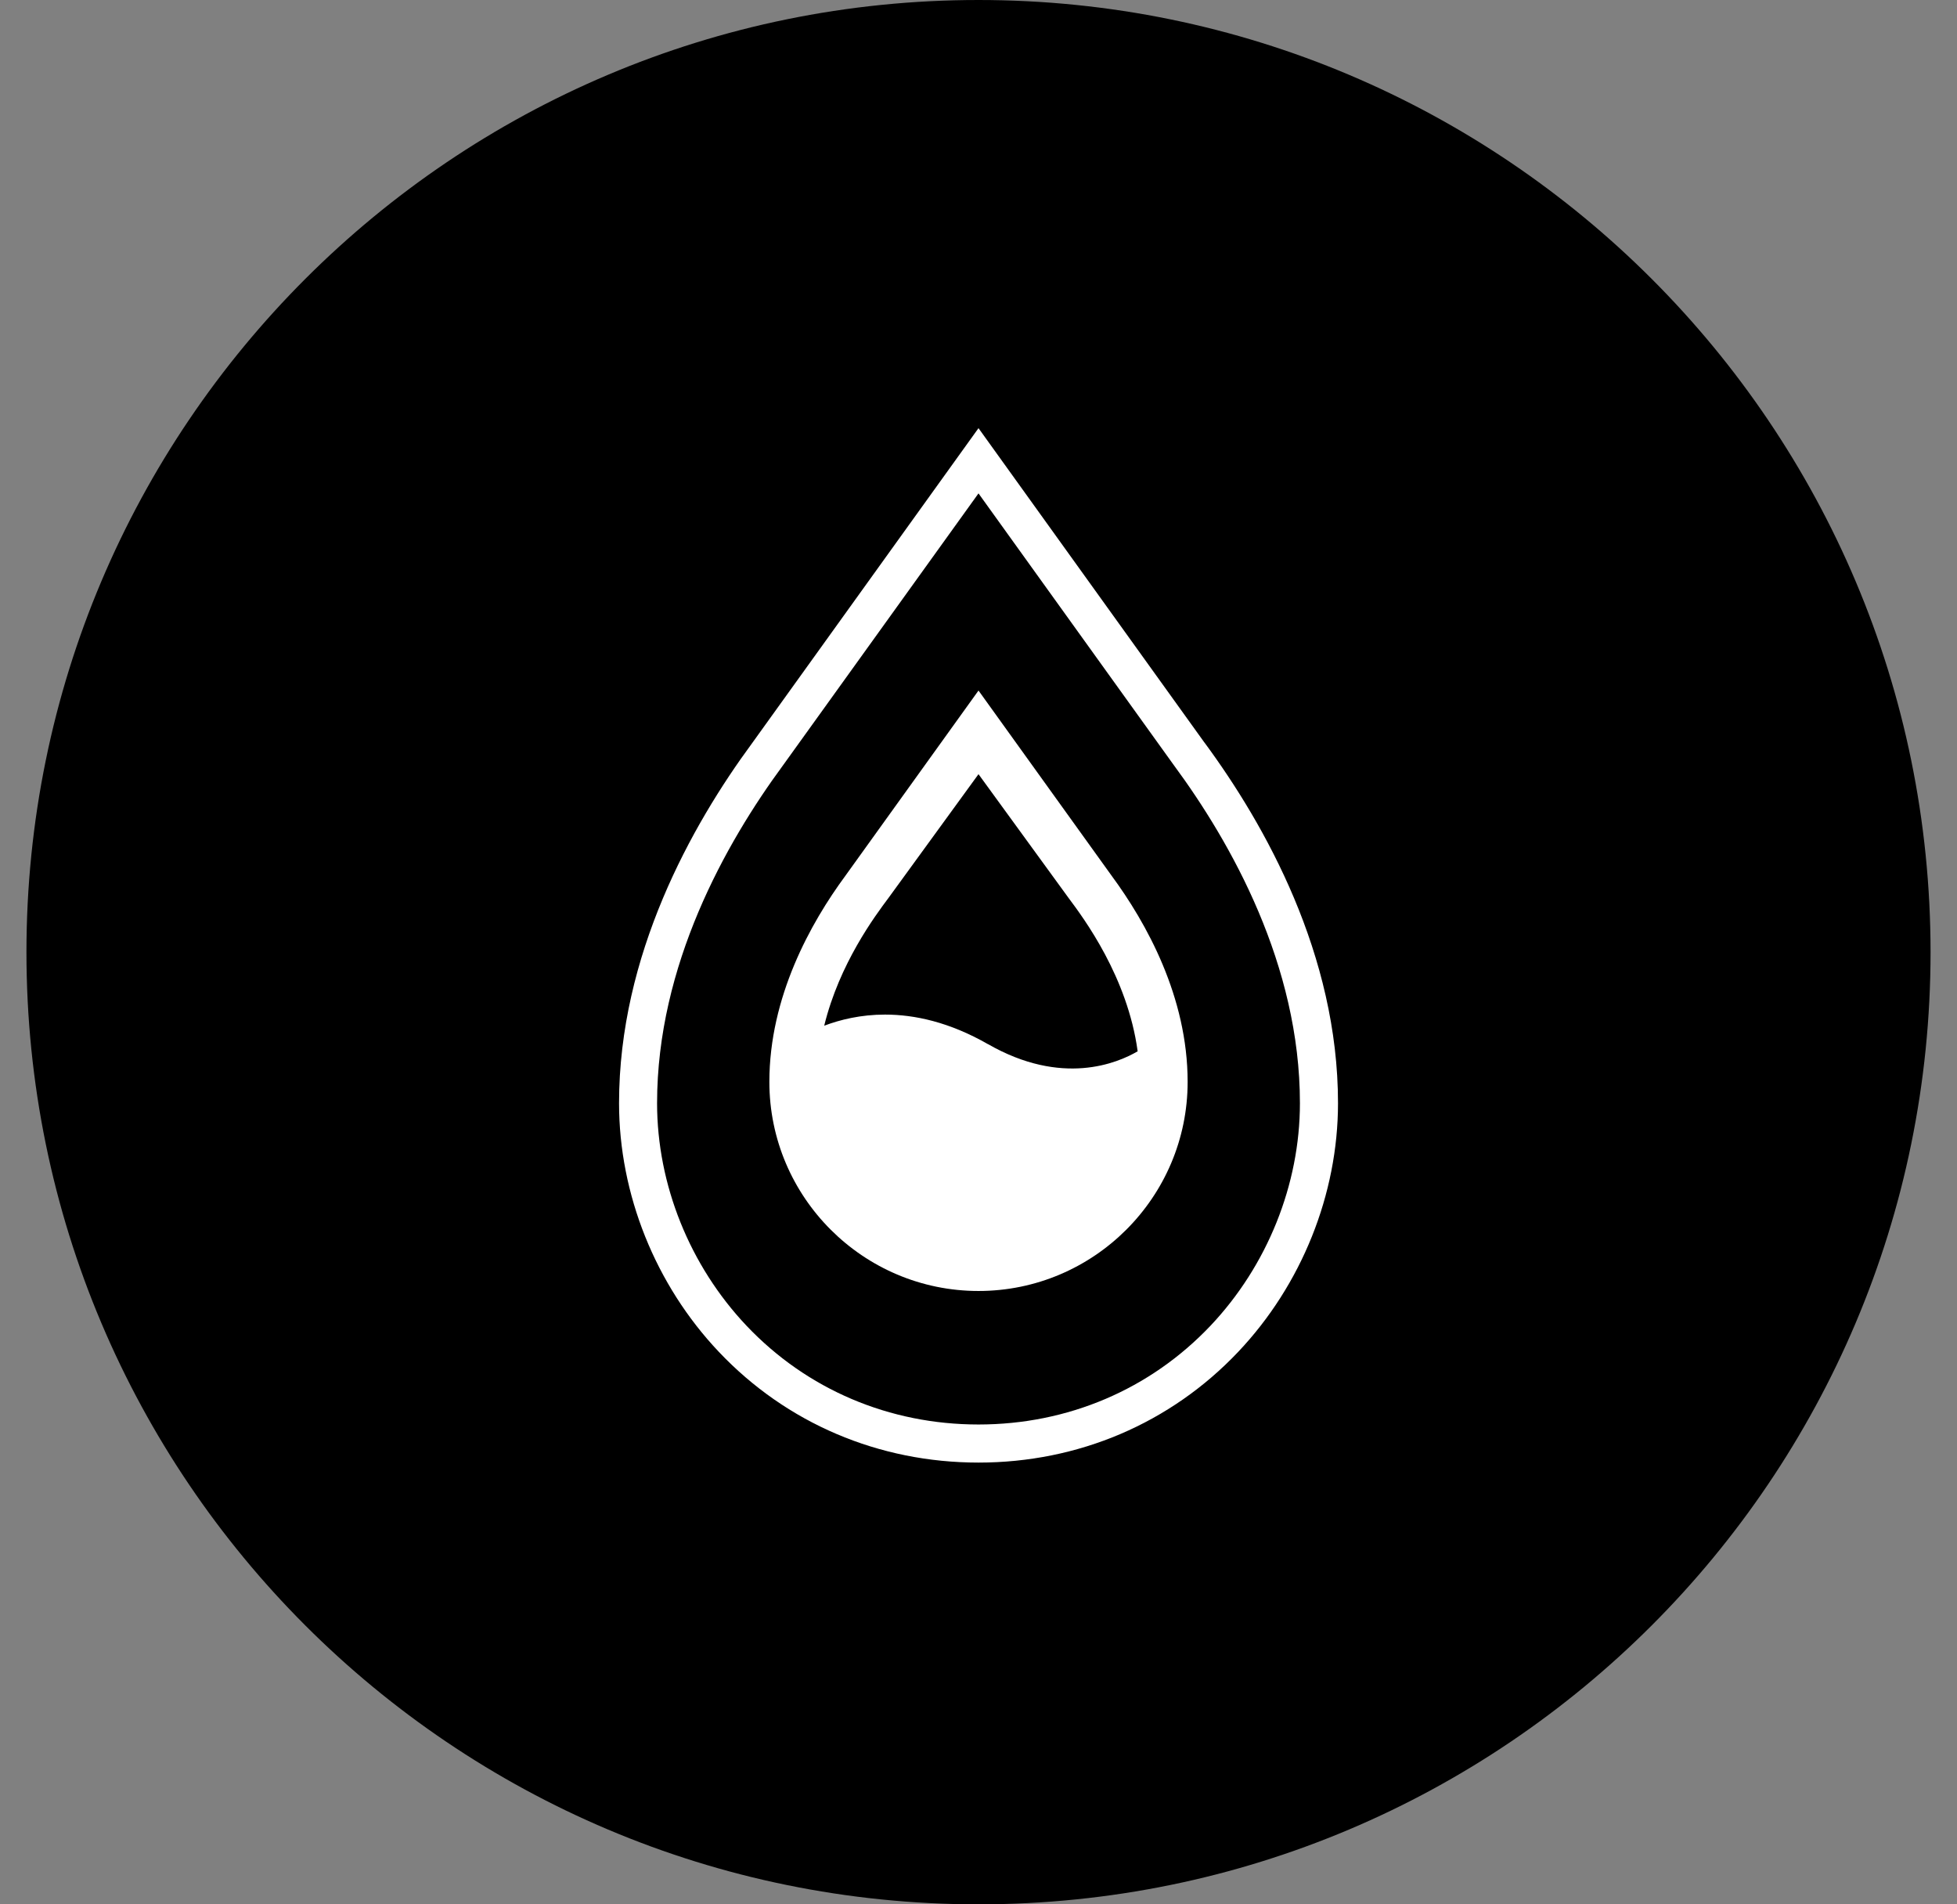
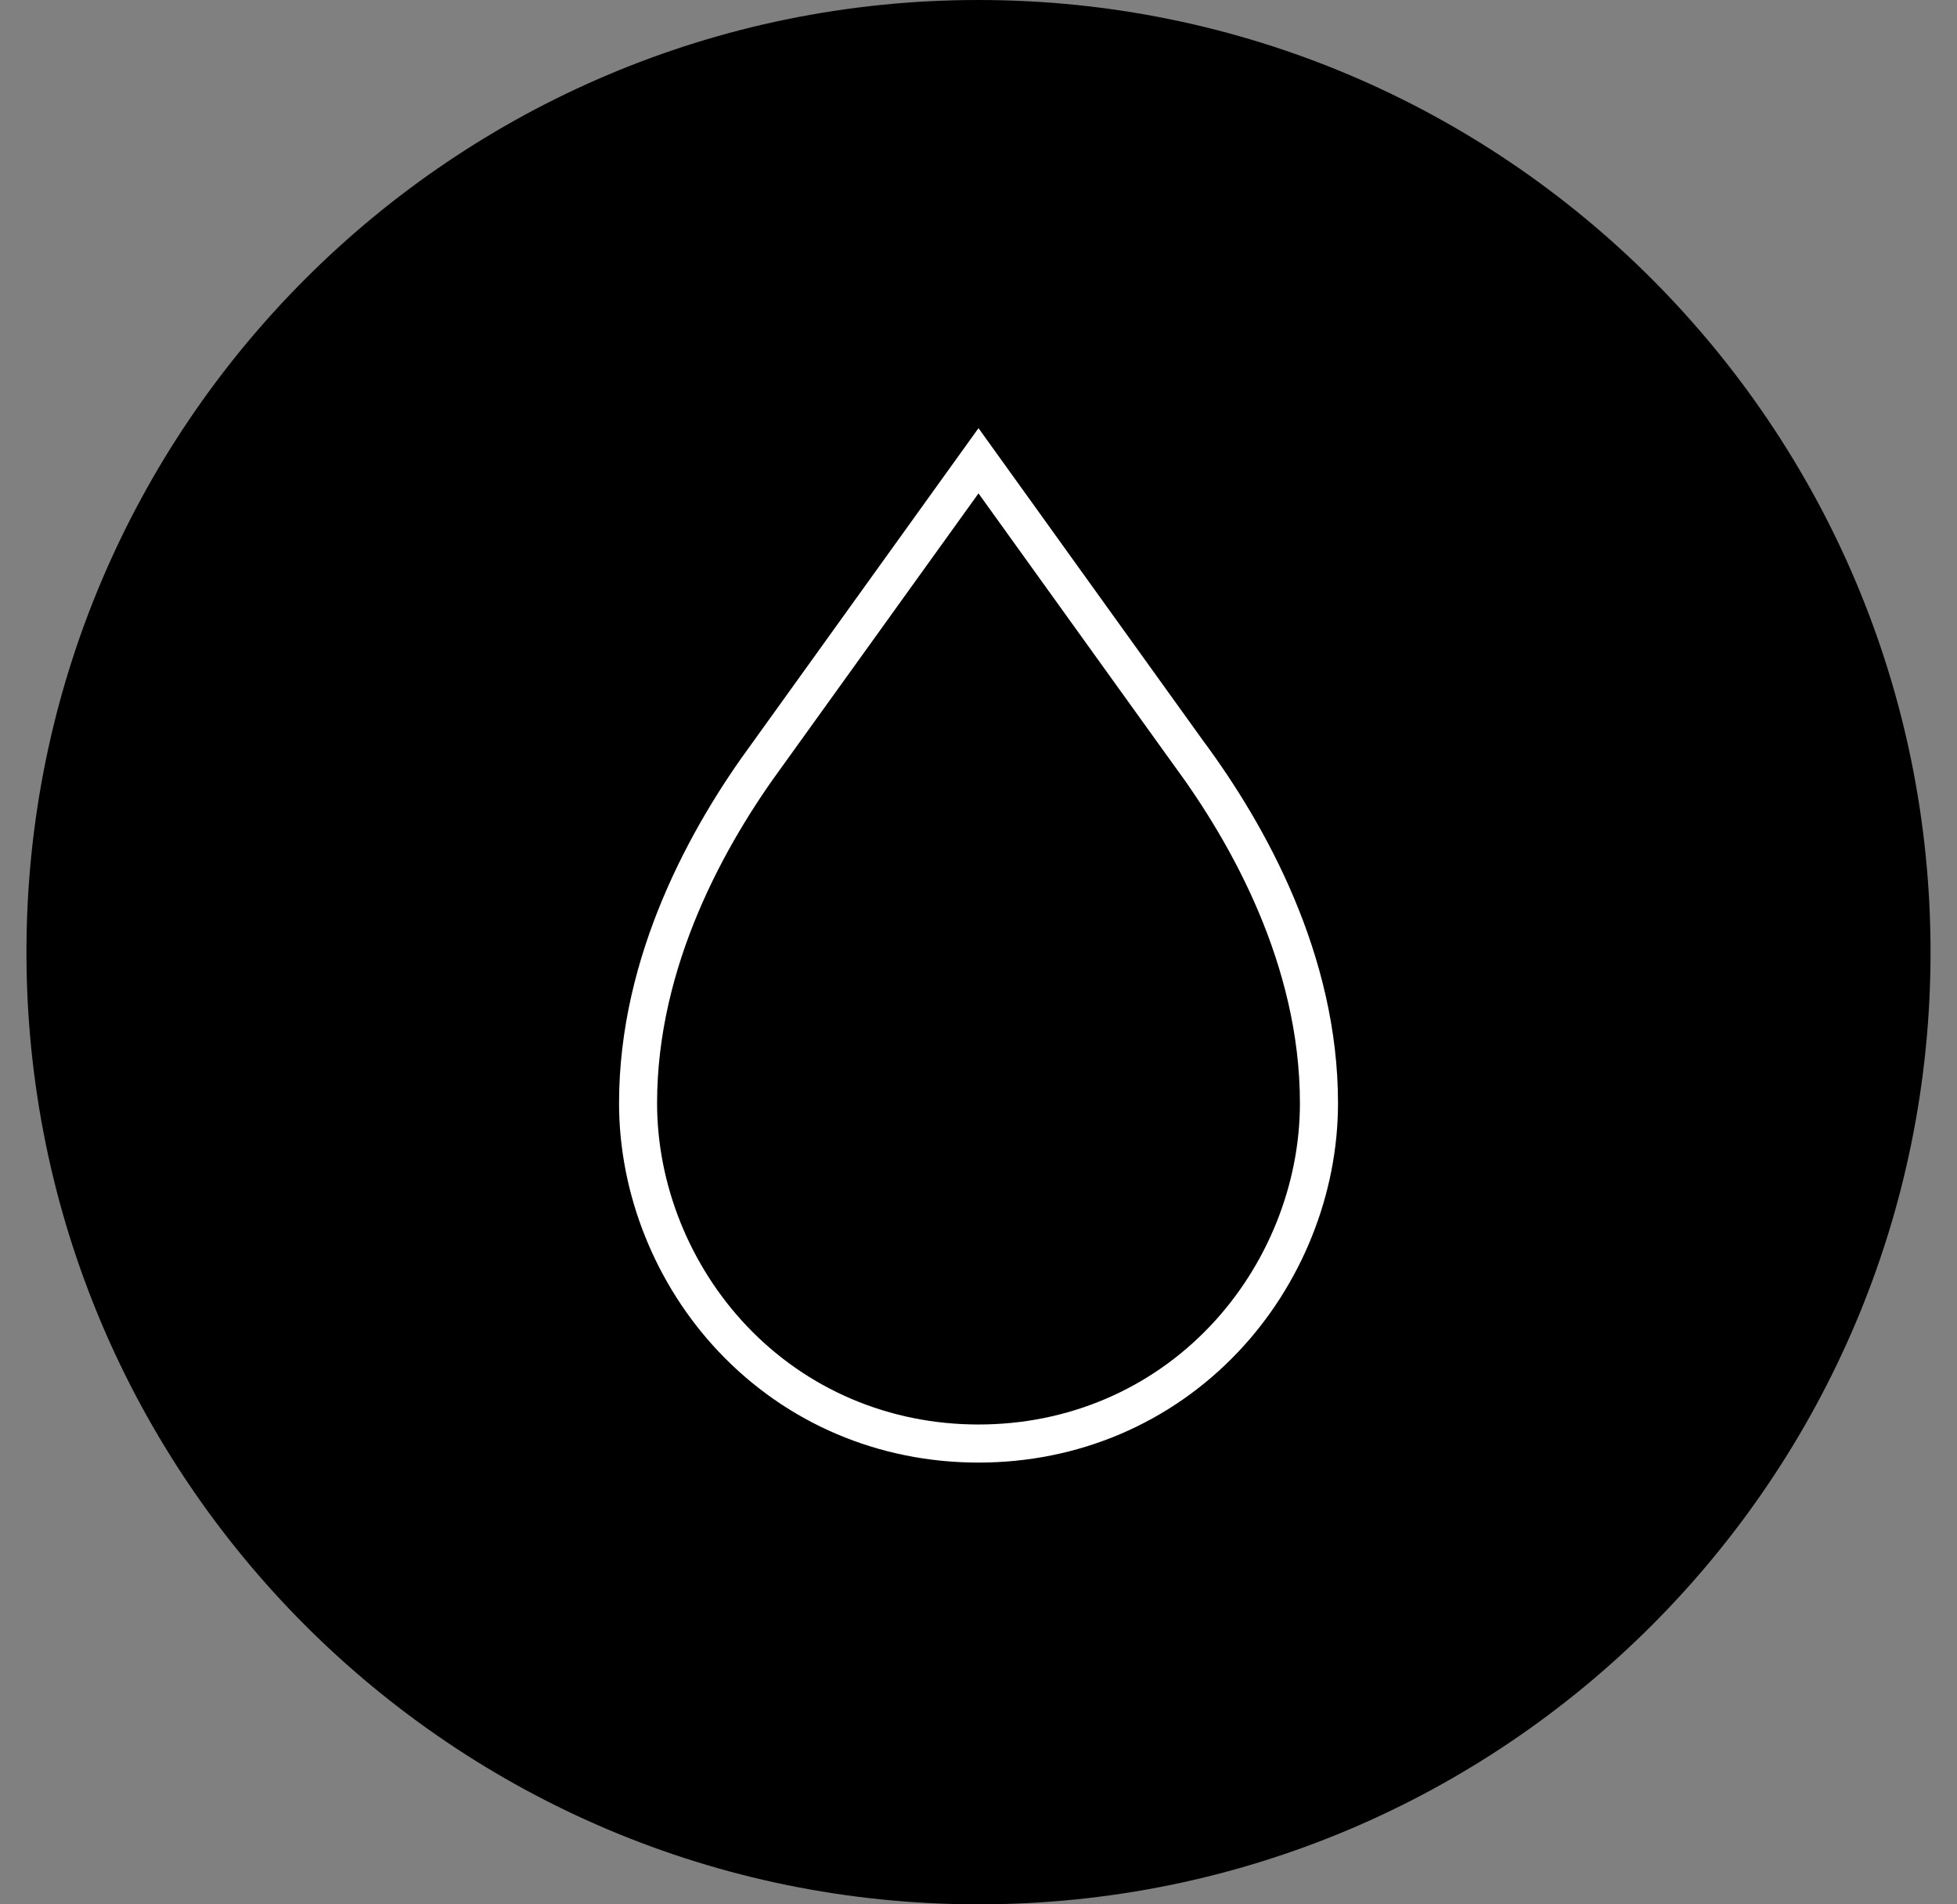
<svg xmlns="http://www.w3.org/2000/svg" width="37" height="36" viewBox="0 0 37 36" fill="none">
  <rect x="0" y="0" width="37" height="36" fill="#808080" stroke="none" />
  <path d="M18.5 0C28.441 0 36.5 8.059 36.5 18C36.5 27.941 28.441 36 18.5 36C8.559 36 0.5 27.941 0.5 18C0.5 8.059 8.559 0 18.5 0Z" fill="black" />
-   <path d="M18.5 13.054L15.983 16.556C15.327 17.446 14.546 18.845 14.546 20.452C14.546 22.632 16.32 24.405 18.5 24.405C20.68 24.405 22.454 22.632 22.454 20.452C22.454 18.843 21.672 17.443 21.014 16.551L18.5 13.054ZM18.679 19.739C17.949 19.321 17.29 19.18 16.733 19.18C16.274 19.18 15.885 19.276 15.583 19.39C15.87 18.215 16.547 17.311 16.798 16.975L18.5 14.635L20.205 16.978C20.487 17.356 21.318 18.467 21.509 19.874C21.127 20.098 20.079 20.541 18.679 19.738V19.739Z" fill="white" />
  <path d="M22.772 14.038L18.5 8.094L14.222 14.046C13.073 15.606 11.704 18.053 11.704 20.855C11.704 22.576 12.392 24.291 13.592 25.557C14.87 26.906 16.613 27.649 18.501 27.649C20.388 27.649 22.131 26.906 23.409 25.557C24.609 24.29 25.297 22.576 25.297 20.855C25.297 18.05 23.925 15.6 22.773 14.038H22.772ZM22.886 25.062C21.745 26.266 20.188 26.929 18.5 26.929C16.812 26.929 15.255 26.266 14.114 25.062C13.04 23.927 12.423 22.394 12.423 20.855C12.423 18.248 13.716 15.945 14.803 14.469L18.5 9.327L22.189 14.459L22.192 14.463C23.28 15.937 24.577 18.243 24.577 20.855C24.577 22.393 23.96 23.927 22.886 25.062Z" fill="white" />
</svg>